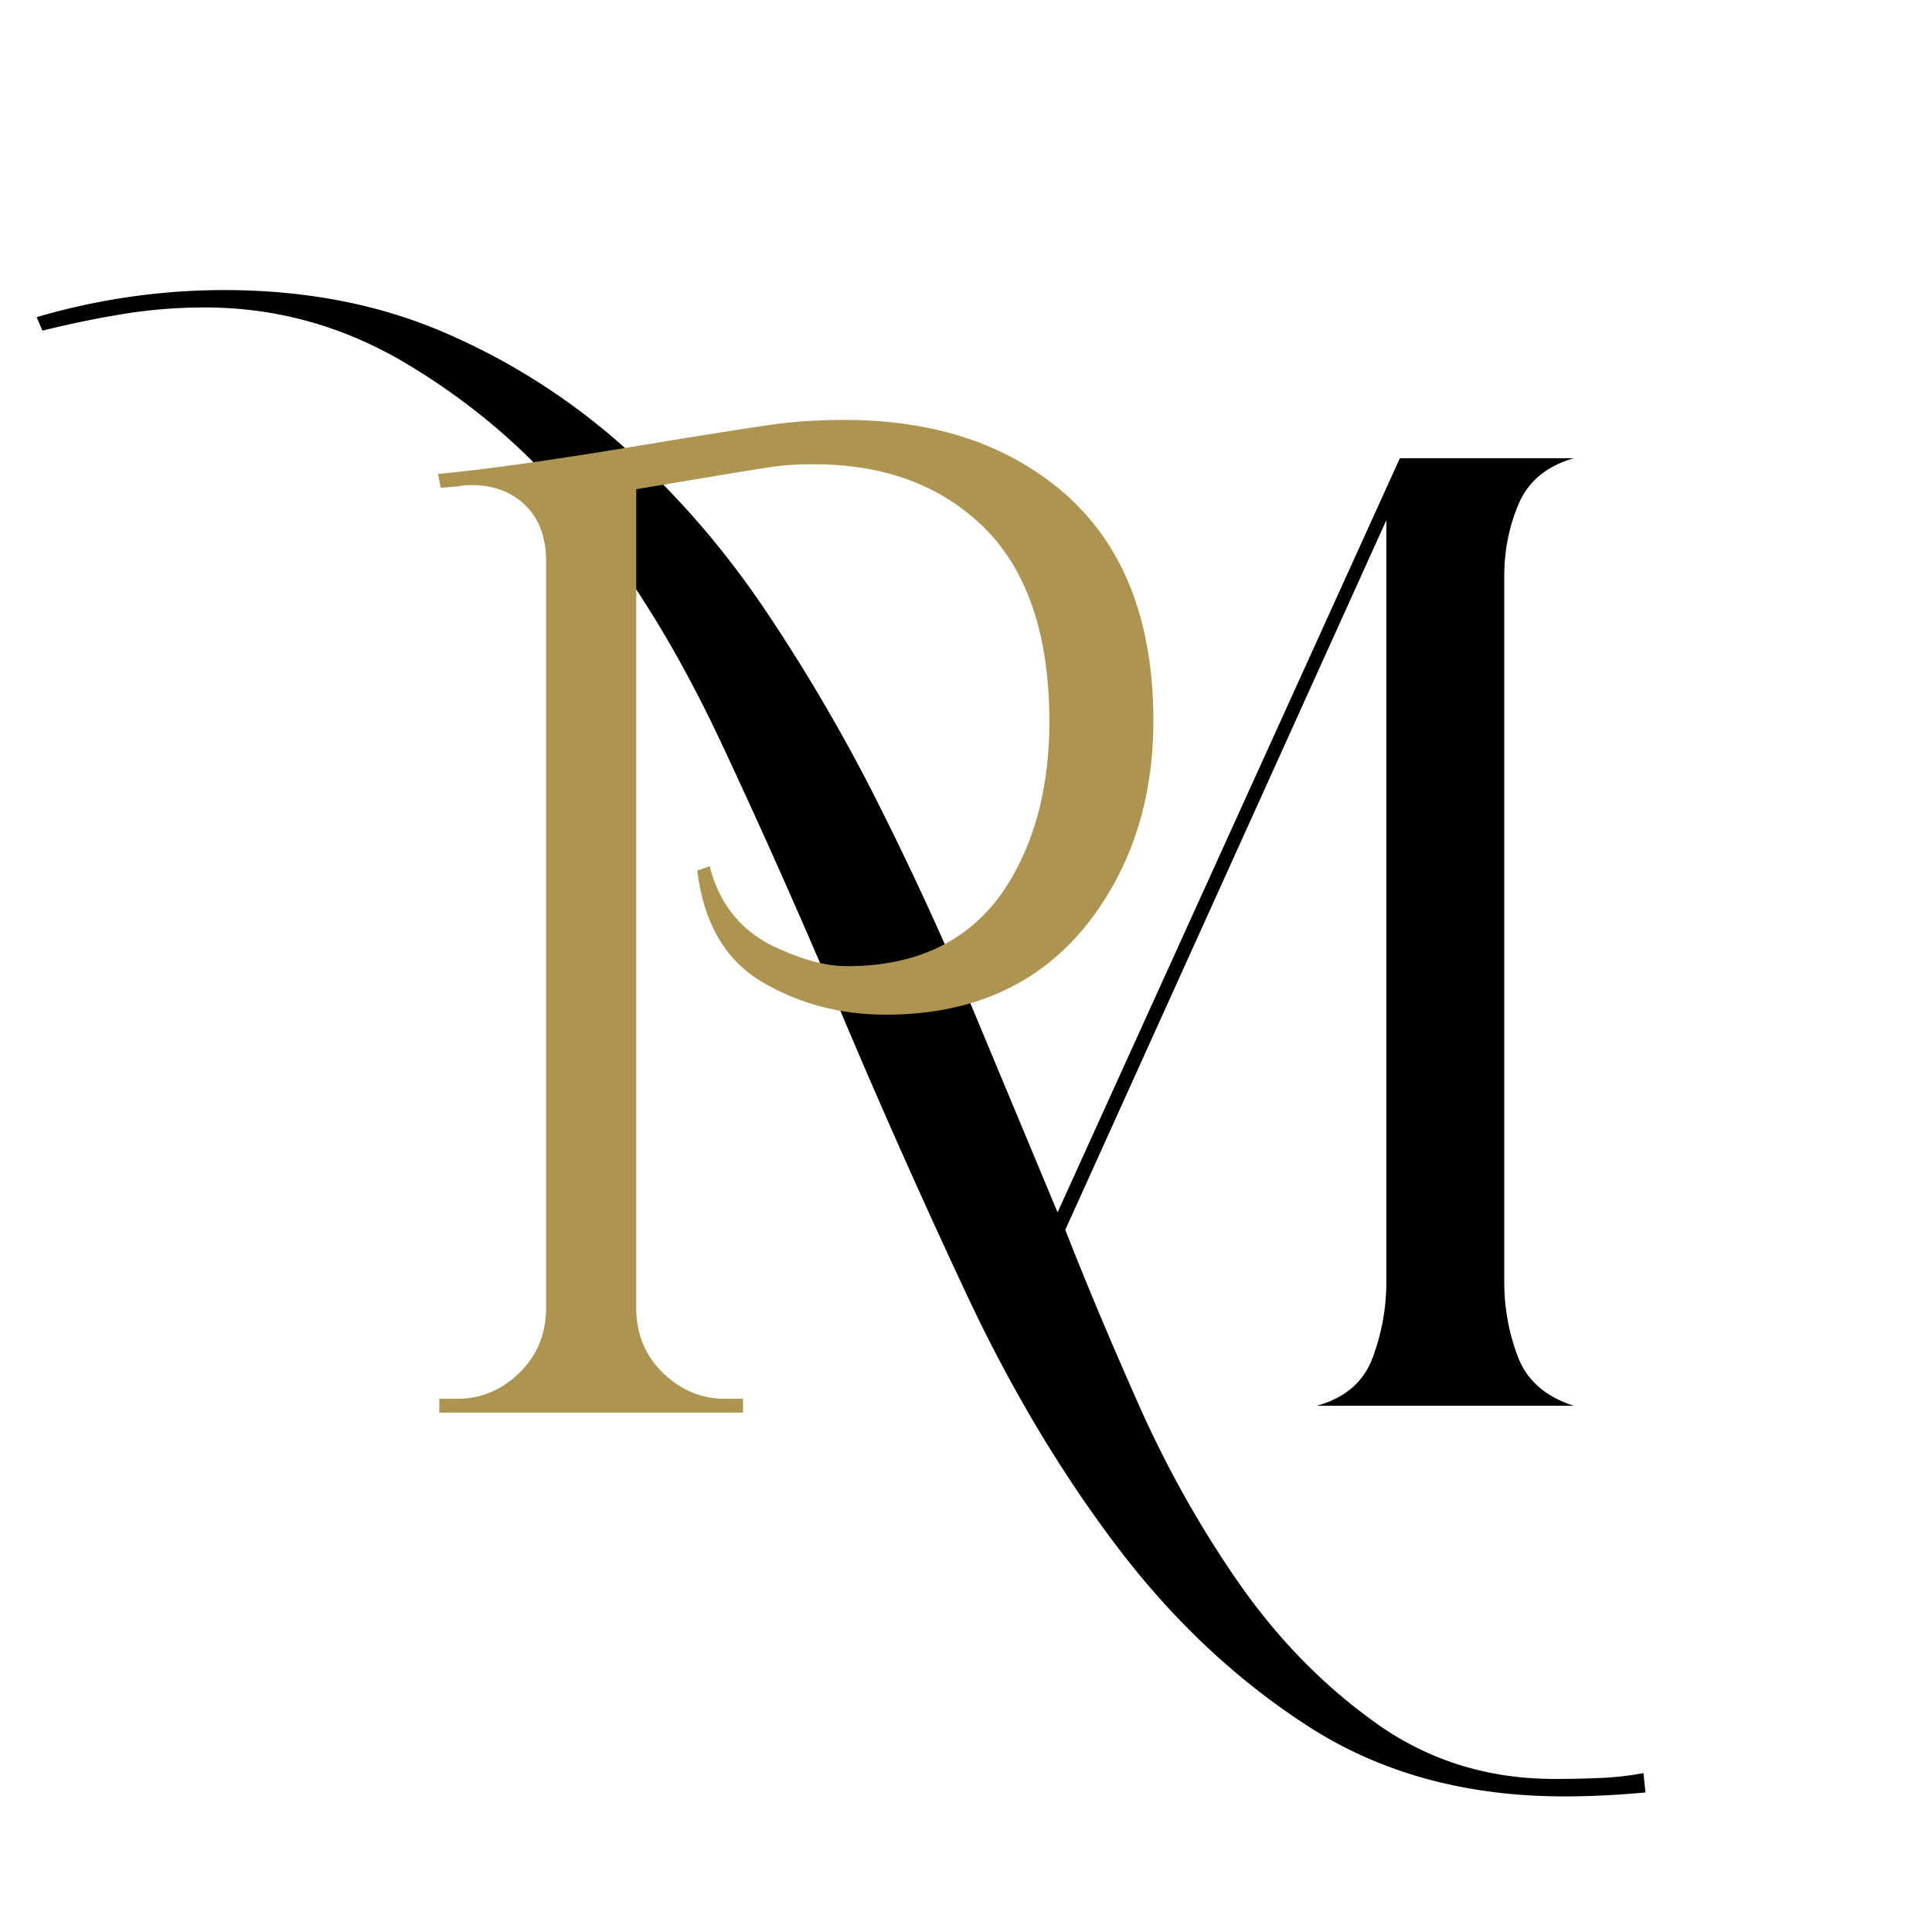
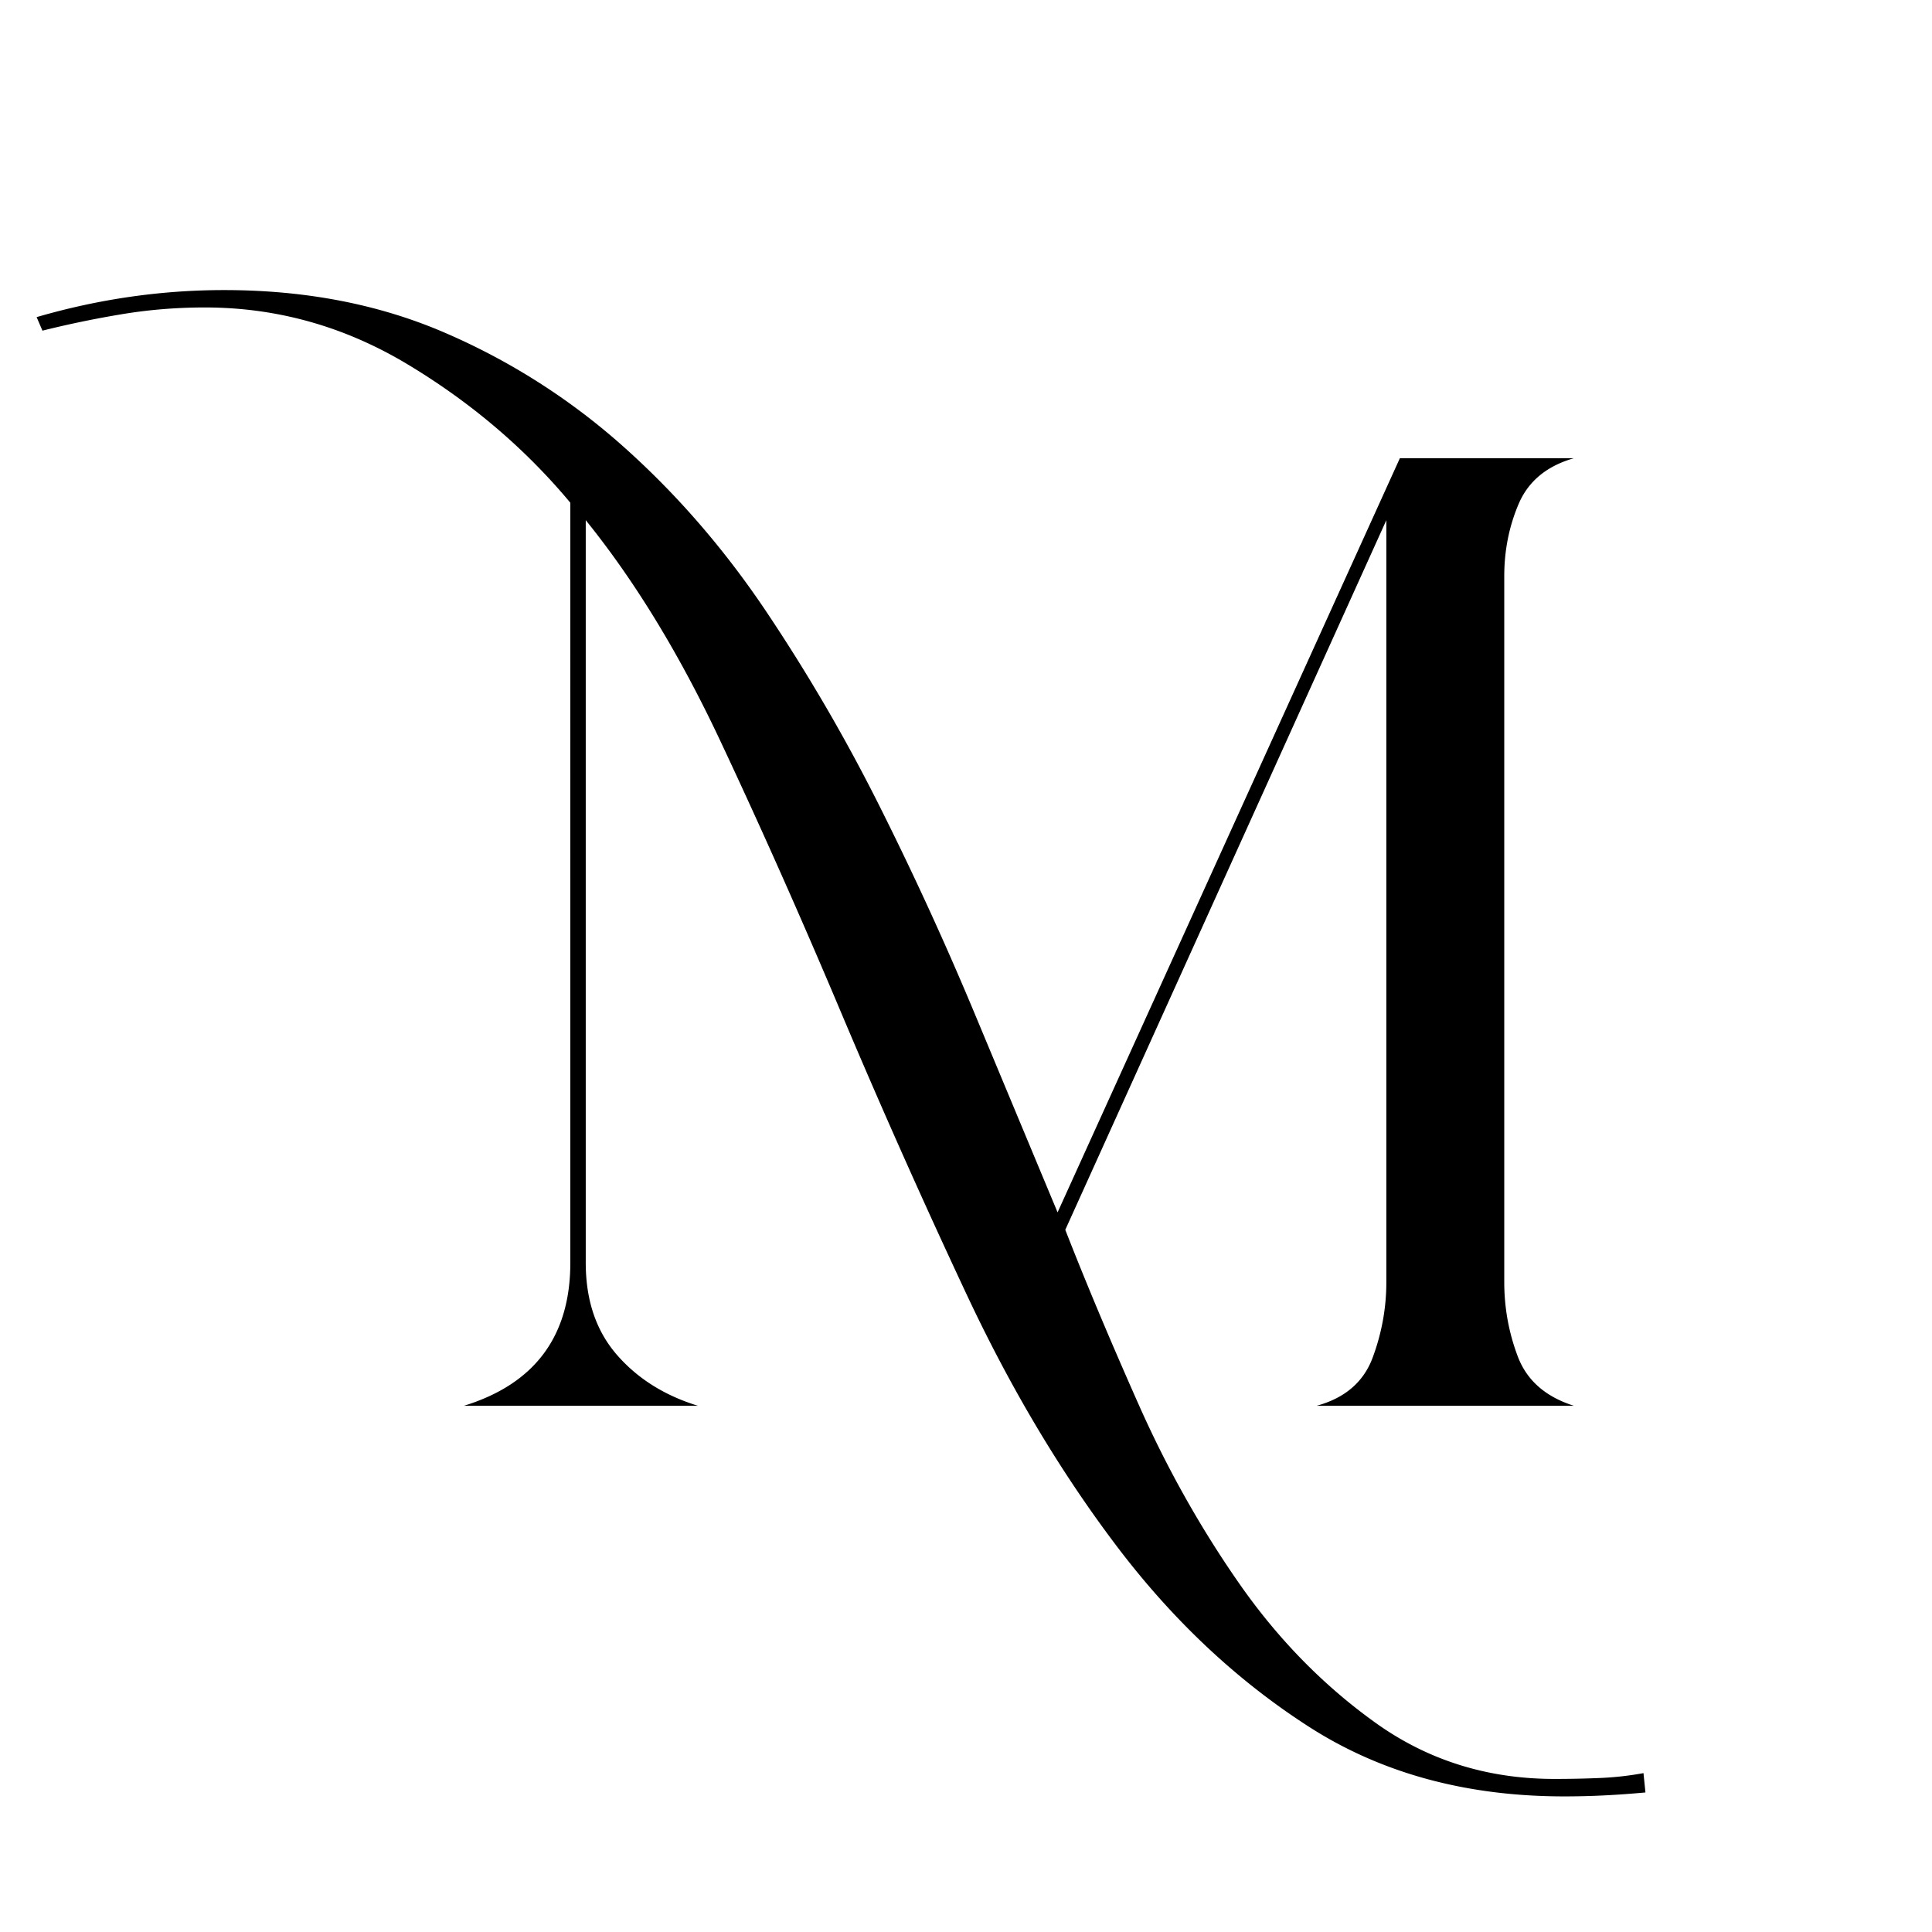
<svg xmlns="http://www.w3.org/2000/svg" data-bbox="7.28 57.655 319.766 299.392" height="512" viewBox="0 0 384 384" width="512" data-type="color">
  <g>
    <defs>
      <clipPath id="5c8c47df-b2b2-4b37-9d82-320e51777c44">
        <path d="M327 0v374H0V0z" />
      </clipPath>
      <clipPath id="7fb9d03d-fb0c-4b64-803a-4b5897c10e7c">
-         <path d="M173 0v372H0V0z" />
-       </clipPath>
+         </clipPath>
    </defs>
    <g clip-path="url(#5c8c47df-b2b2-4b37-9d82-320e51777c44)" transform="translate(6 10)">
      <path d="M321.046 346.265c-2.824.258-5.516.454-8.078.579-2.563.132-5.258.203-8.078.203-19.469 0-36.383-4.618-50.735-13.844q-21.516-13.83-38.234-35.938-16.721-22.094-29.781-49.953a1576 1576 0 0 1-24.985-56.11c-7.937-18.831-15.945-36.831-24.015-54q-12.11-25.746-26.719-43.812v147.58q0 11.143 6.14 18.25 6.154 7.112 16.157 10.187h-46.5q21.14-6.529 21.14-28.437V89.922q-13.454-16.137-32.28-27.47Q56.233 51.11 34.717 51.11q-8.45.002-16.516 1.344A202 202 0 0 0 2.436 55.72L1.28 53.03q18.44-5.374 37.282-5.375 24.203.002 43.797 8.453a131.3 131.3 0 0 1 35.562 22.672q15.95 14.22 28.437 32.86a354 354 0 0 1 22.672 39.015 652 652 0 0 1 18.828 41.125l16.344 39.188 68.032-149.891h34.578q-8.064 2.314-10.954 9.047-2.875 6.72-2.875 14.406v140.281q0 7.689 2.688 14.797 2.686 7.113 11.14 9.797h-51.109q8.45-2.309 11.14-9.61 2.704-7.296 2.704-14.984V93.39l-63.812 141.047q6.153 15.75 14.609 34.781 8.452 19.013 19.984 35.547 11.532 16.53 27.094 27.672 15.562 11.14 35.547 11.14 4.624 0 9.031-.187a62 62 0 0 0 8.656-.968Zm0 0" fill="#000000" data-color="1" />
    </g>
    <g clip-path="url(#7fb9d03d-fb0c-4b64-803a-4b5897c10e7c)" transform="translate(70 12)">
-       <path d="M97.787 71.457q23.984 0 39.969 11.579c14.32 10.28 21.484 26.355 21.484 48.218q0 23.707-13.219 40.516-14.33 17.906-39.968 17.906-13.502 0-24.532-6.469-11.015-6.482-12.937-22.187l2.469-.828q3.03 11.845 14.062 16.531 7.435 3.315 13.219 3.313 22.606 0 32.797-17.641 7.436-12.951 7.437-30.86 0-28.65-15.969-41.343-12.126-9.92-30.874-9.922-4.407 0-7.579.422c-2.117.273-11.343 1.789-27.687 4.547v163.406q.263 7.454 5.5 12.422c3.5 3.305 7.539 4.953 12.125 4.953h3.594v2.75h-60.36v-2.75h3.594c4.582 0 8.617-1.648 12.11-4.953 3.5-3.313 5.335-7.453 5.515-12.422V99.567c0-4.781-1.383-8.5-4.14-11.156q-4.126-3.998-10.735-4-1.378.001-2.75.265l-3.312.281-.547-2.75q14.325-1.372 38.437-5.375 24.106-3.996 29.89-4.687 5.796-.687 12.407-.688m0 0" fill="#ad9551" data-color="2" />
-     </g>
+       </g>
  </g>
</svg>